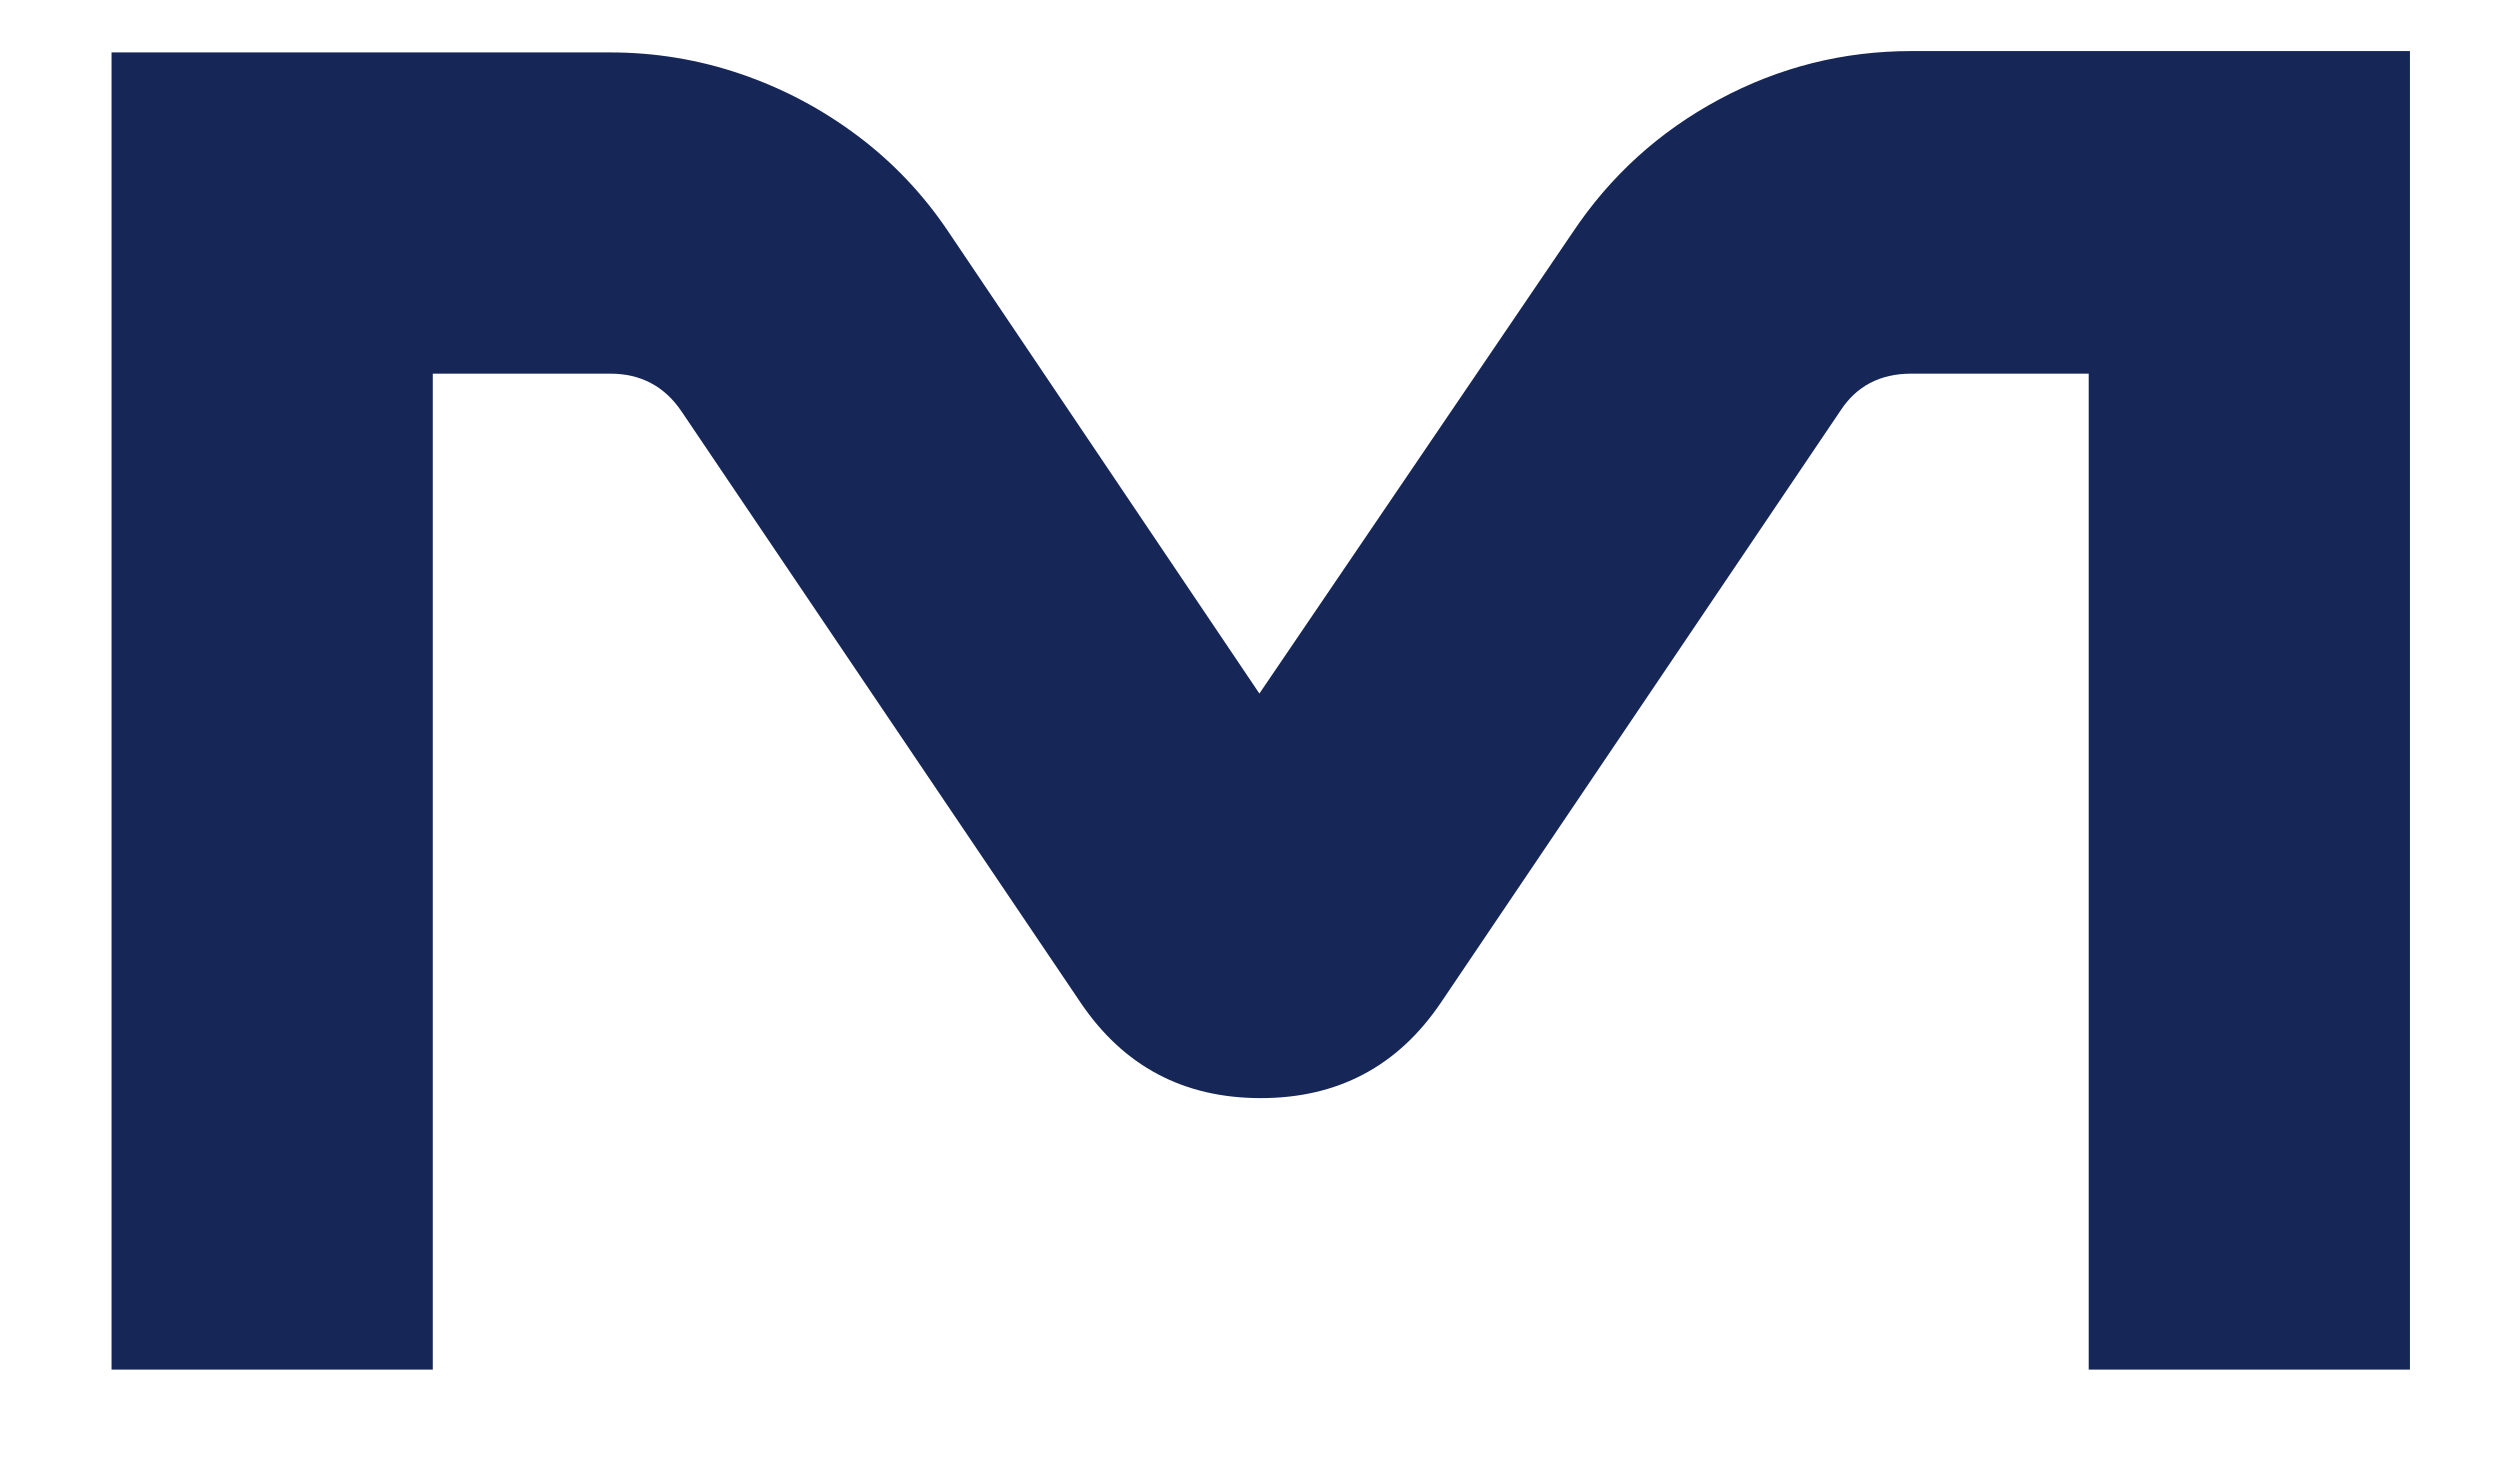
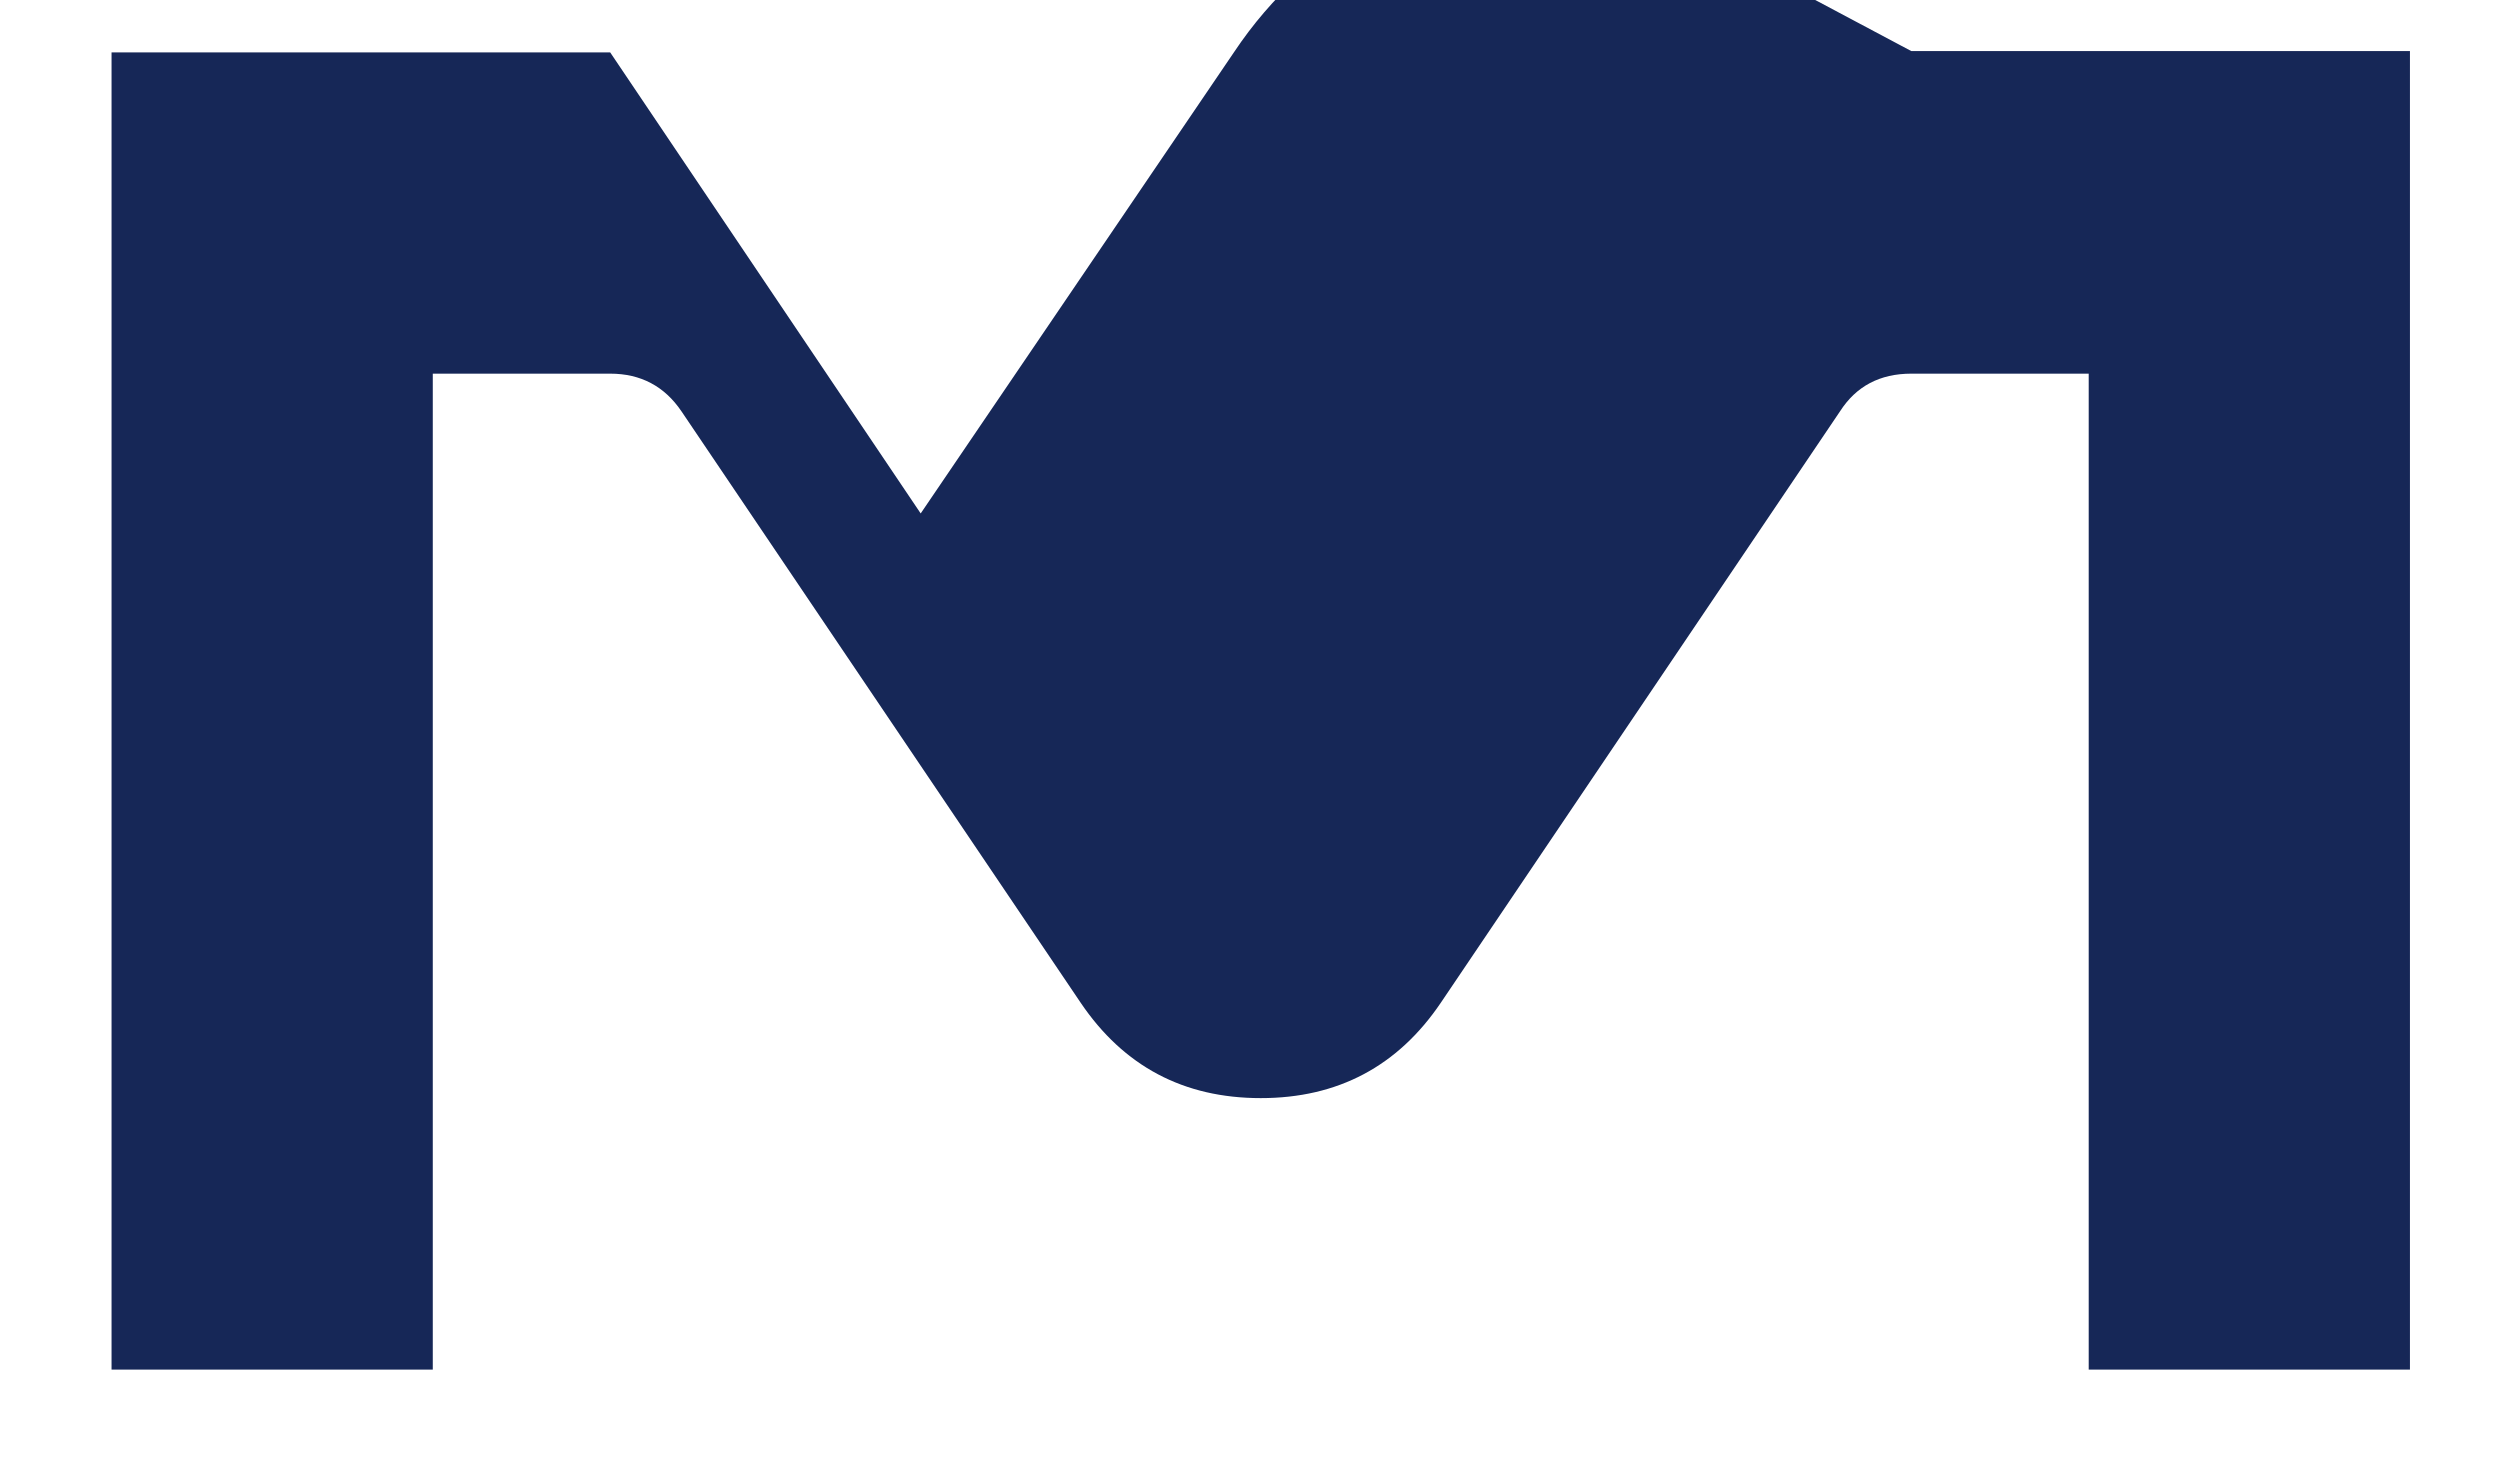
<svg xmlns="http://www.w3.org/2000/svg" version="1.2" viewBox="0 0 186 110" width="186" height="110">
  <title>Mavenyesillogo-svg</title>
  <style>
		.s0 { fill: #162757 } 
	</style>
  <g id="Layer">
    <g id="Layer">
-       <path id="Layer" class="s0" d="m142.2 3.8h37.1v98.1h-23.9v-74.1h-13.2q-3.5 0-5.3 2.8l-29.7 44q-4.8 7.1-13.4 7.1-8.6 0-13.4-7.1l-29.7-44q-1.9-2.8-5.3-2.8h-13.2v74.1h-23.9v-98h37.1q5 0 9.7 1.6 4.7 1.6 8.7 4.6 4 3 6.8 7.2l23.1 34.3 23.3-34.3q4.2-6.3 10.9-9.9 6.7-3.6 14.3-3.6z" />
+       <path id="Layer" class="s0" d="m142.2 3.8h37.1v98.1h-23.9v-74.1h-13.2q-3.5 0-5.3 2.8l-29.7 44q-4.8 7.1-13.4 7.1-8.6 0-13.4-7.1l-29.7-44q-1.9-2.8-5.3-2.8h-13.2v74.1h-23.9v-98h37.1l23.1 34.3 23.3-34.3q4.2-6.3 10.9-9.9 6.7-3.6 14.3-3.6z" />
    </g>
  </g>
</svg>